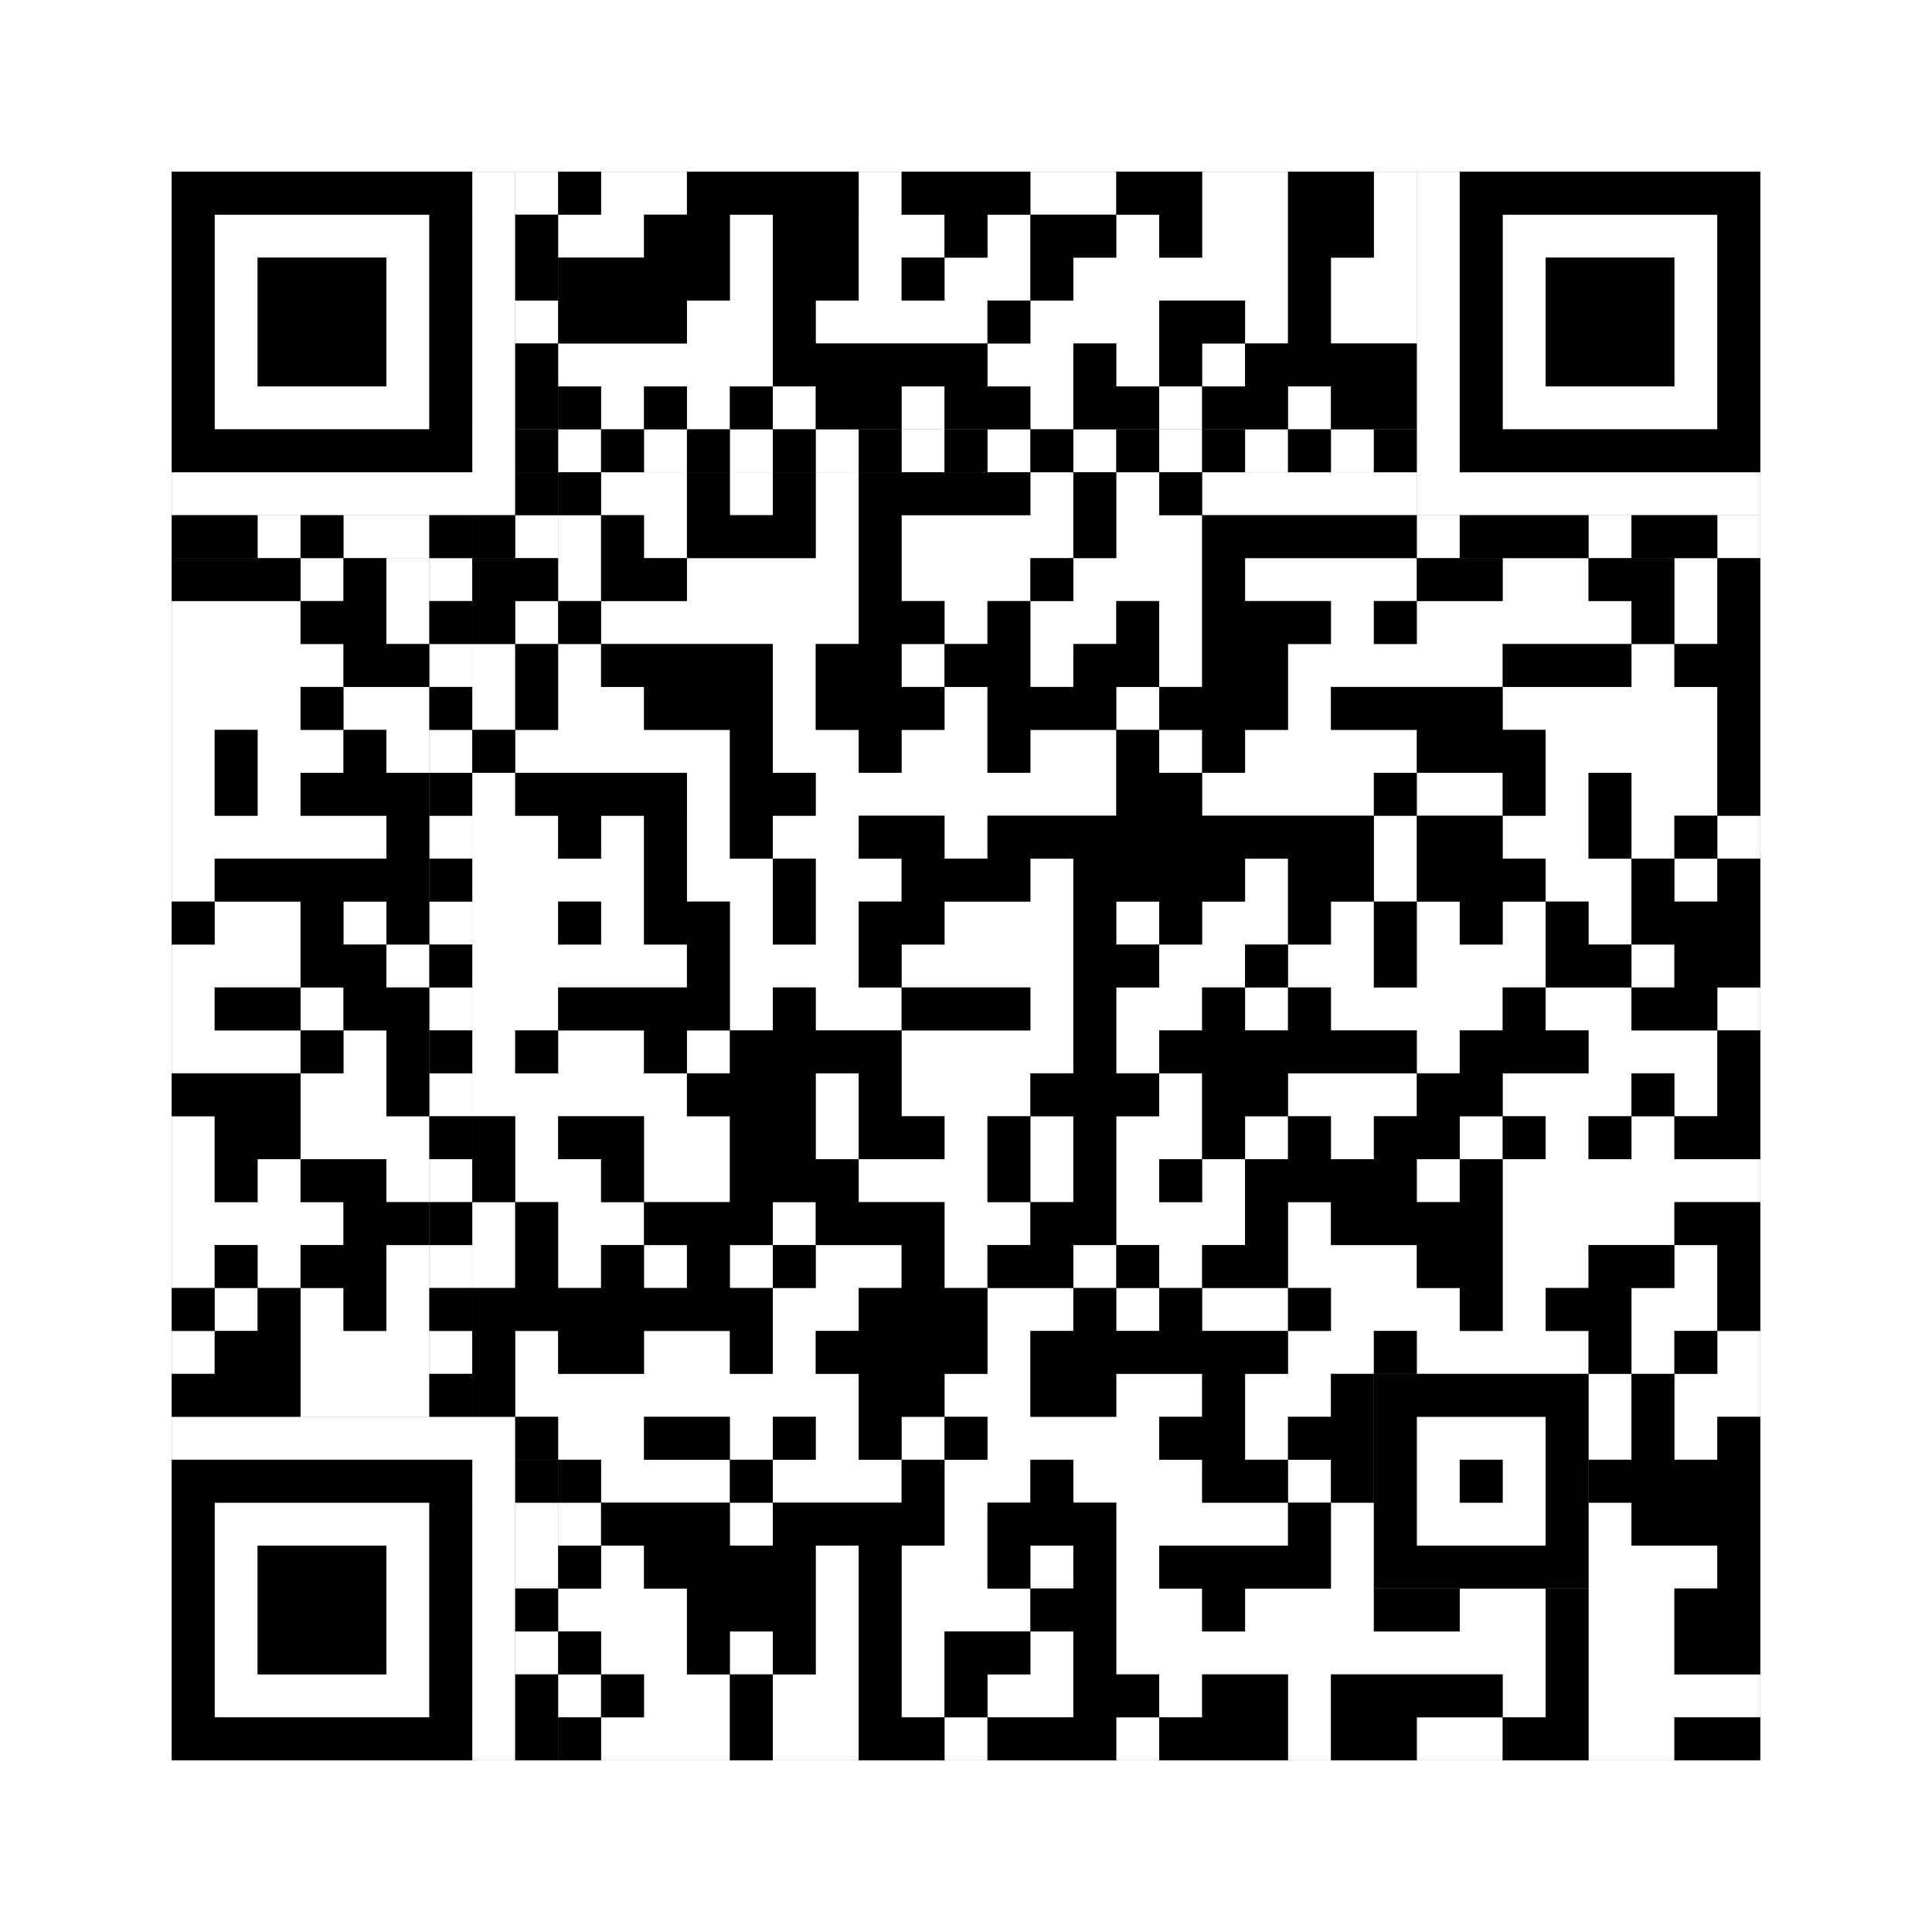
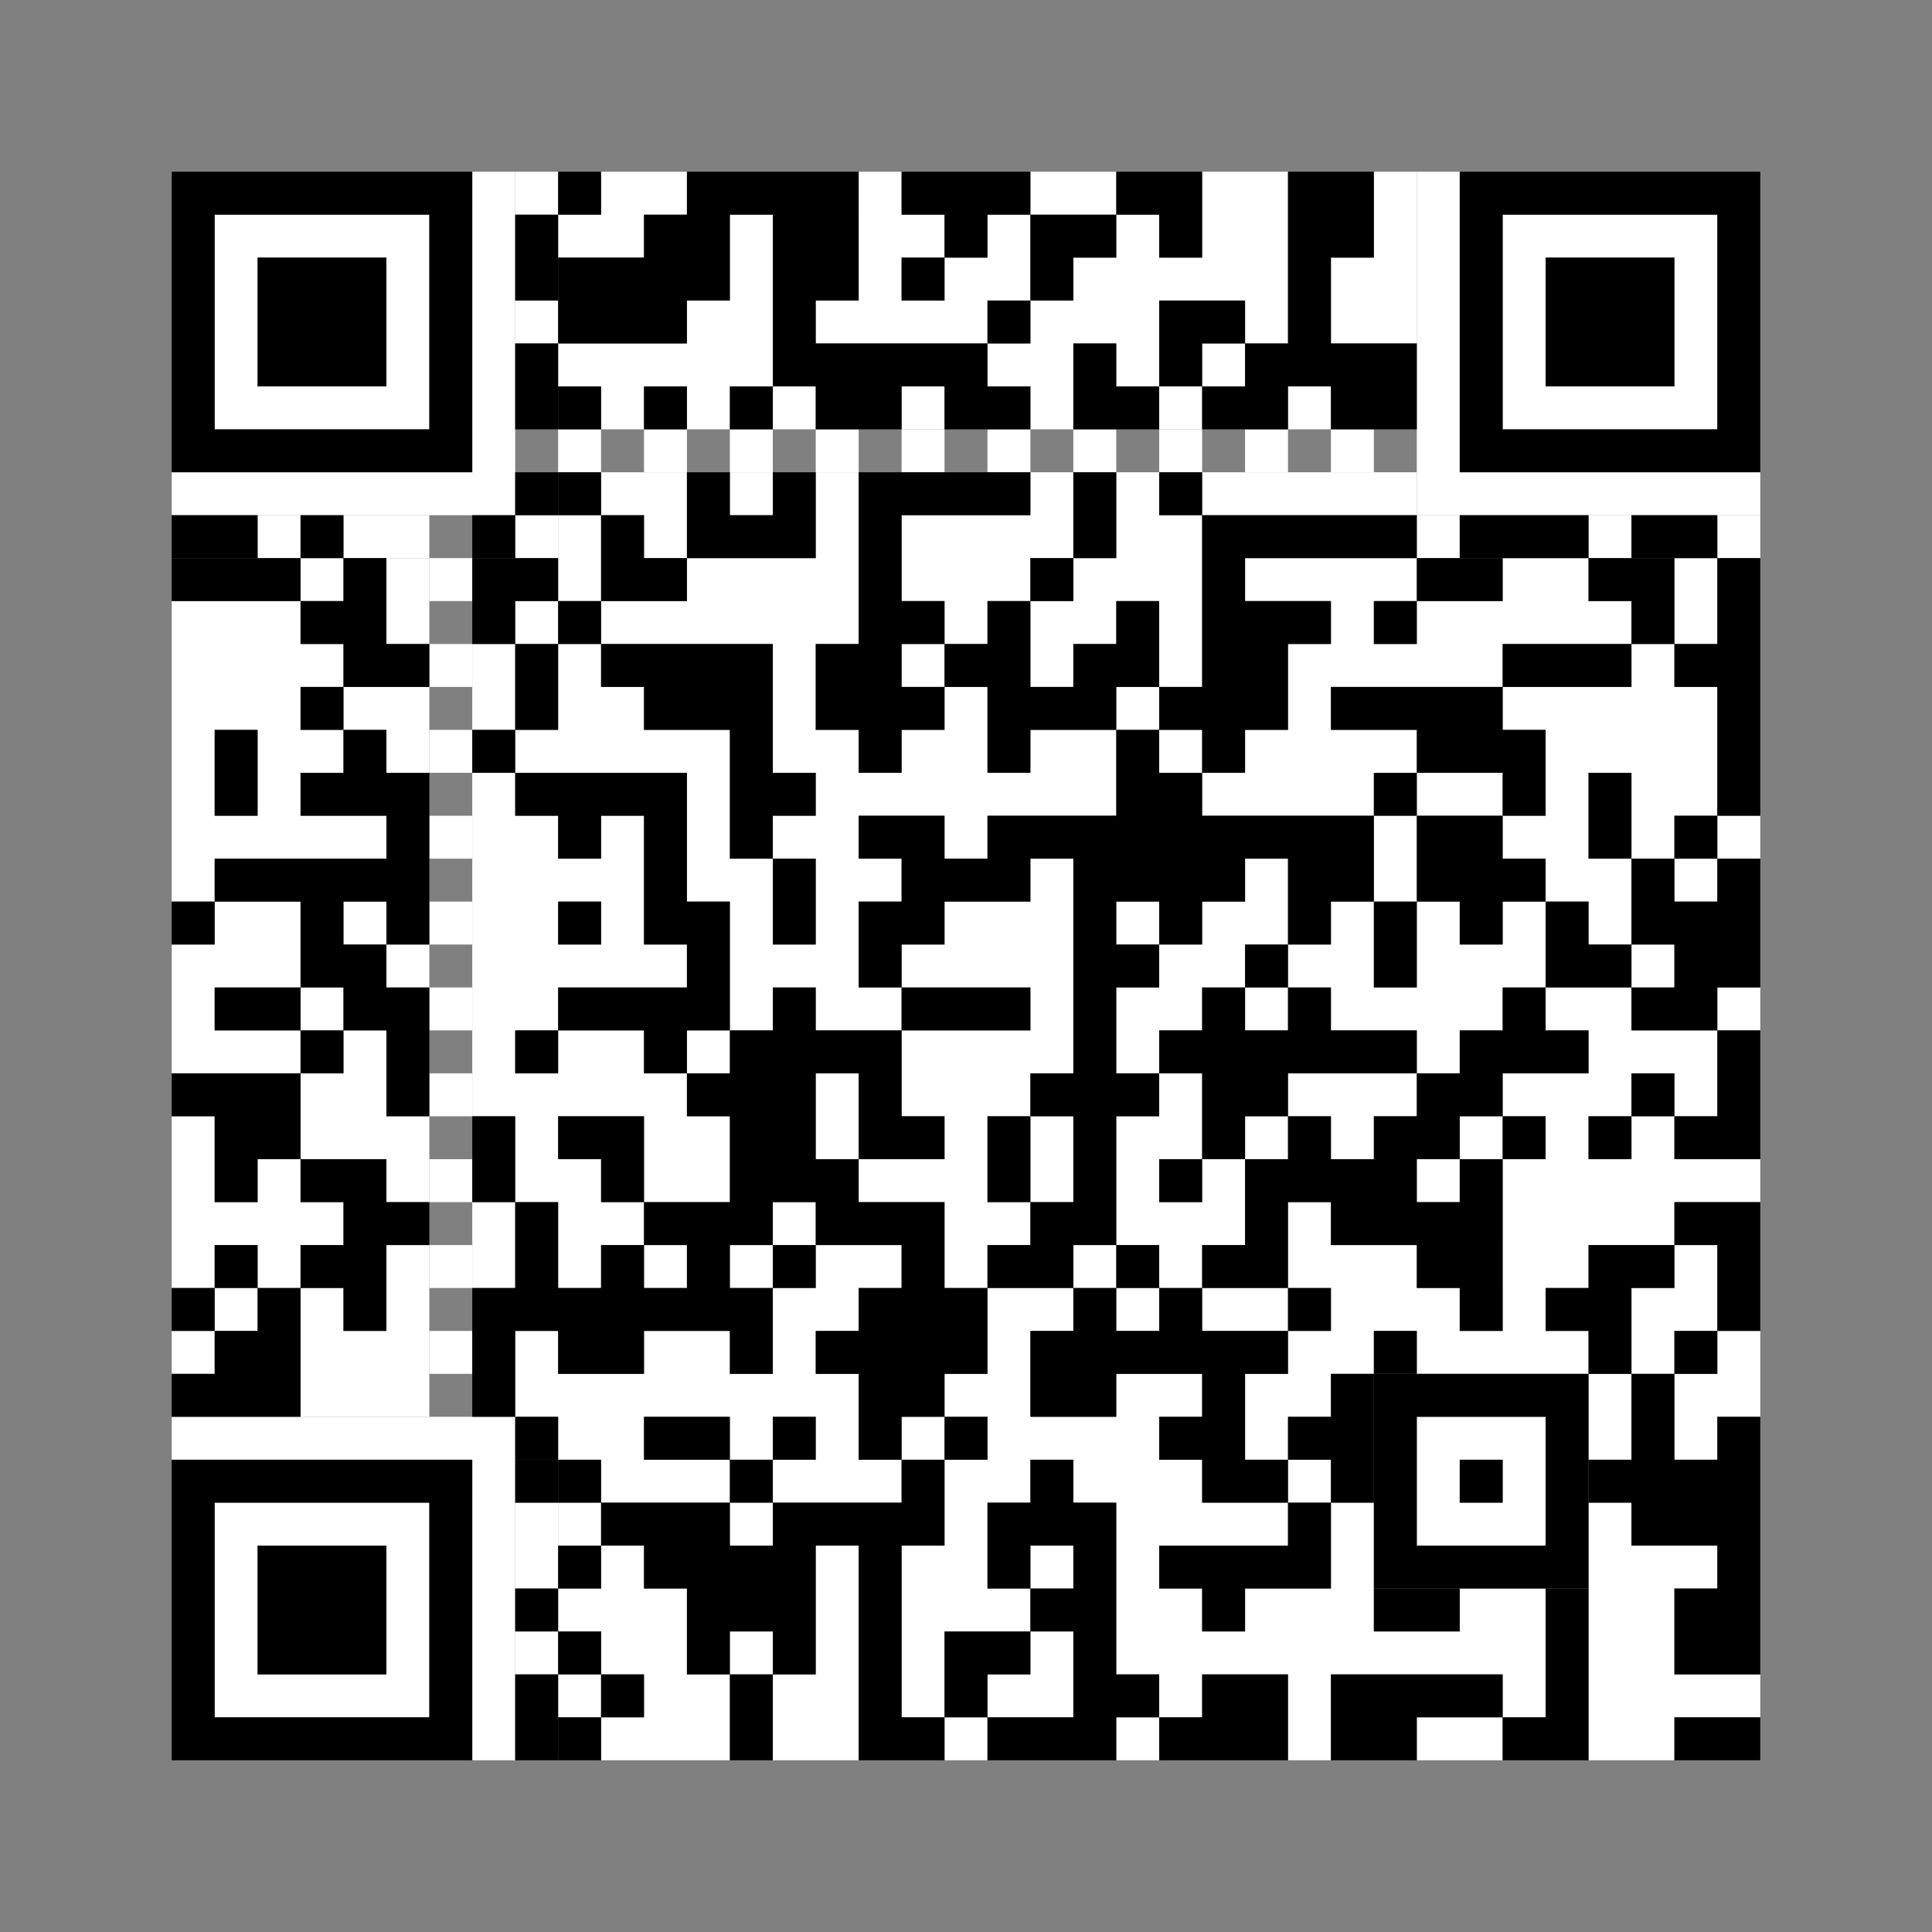
<svg xmlns="http://www.w3.org/2000/svg" version="1.1" width="225px" height="225px">
  <rect width="100%" height="100%" fill="#808080" stroke="none" />
  <defs>
    <style>rect{shape-rendering:crispEdges}</style>
  </defs>
  <path class="qr-4 " stroke="transparent" fill="#fff" fill-opacity="1" d="M70 20 h10 v5 h-10Z M100 20 h5 v5 h-5Z M120 20 h10 v5 h-10Z M140 20 h10 v5 h-10Z M160 20 h5 v5 h-5Z M65 25 h10 v5 h-10Z M85 25 h5 v5 h-5Z M100 25 h10 v5 h-10Z M115 25 h5 v5 h-5Z M130 25 h5 v5 h-5Z M140 25 h10 v5 h-10Z M160 25 h5 v5 h-5Z M85 30 h5 v5 h-5Z M100 30 h5 v5 h-5Z M110 30 h10 v5 h-10Z M125 30 h25 v5 h-25Z M155 30 h10 v5 h-10Z M80 35 h10 v5 h-10Z M95 35 h20 v5 h-20Z M120 35 h15 v5 h-15Z M145 35 h5 v5 h-5Z M155 35 h10 v5 h-10Z M65 40 h25 v5 h-25Z M115 40 h10 v5 h-10Z M130 40 h5 v5 h-5Z M140 40 h5 v5 h-5Z M70 45 h5 v5 h-5Z M80 45 h5 v5 h-5Z M90 45 h5 v5 h-5Z M105 45 h5 v5 h-5Z M120 45 h5 v5 h-5Z M135 45 h5 v5 h-5Z M150 45 h5 v5 h-5Z M70 55 h10 v5 h-10Z M85 55 h5 v5 h-5Z M95 55 h5 v5 h-5Z M120 55 h5 v5 h-5Z M130 55 h5 v5 h-5Z M140 55 h25 v5 h-25Z M65 60 h5 v5 h-5Z M75 60 h5 v5 h-5Z M95 60 h5 v5 h-5Z M105 60 h20 v5 h-20Z M130 60 h10 v5 h-10Z M35 65 h5 v5 h-5Z M45 65 h5 v5 h-5Z M65 65 h5 v5 h-5Z M80 65 h20 v5 h-20Z M105 65 h15 v5 h-15Z M125 65 h15 v5 h-15Z M145 65 h20 v5 h-20Z M175 65 h10 v5 h-10Z M195 65 h5 v5 h-5Z M20 70 h15 v5 h-15Z M45 70 h5 v5 h-5Z M60 70 h5 v5 h-5Z M70 70 h30 v5 h-30Z M110 70 h5 v5 h-5Z M120 70 h10 v5 h-10Z M135 70 h5 v5 h-5Z M155 70 h5 v5 h-5Z M165 70 h25 v5 h-25Z M195 70 h5 v5 h-5Z M20 75 h20 v5 h-20Z M55 75 h5 v5 h-5Z M65 75 h5 v5 h-5Z M90 75 h5 v5 h-5Z M105 75 h5 v5 h-5Z M120 75 h5 v5 h-5Z M135 75 h5 v5 h-5Z M150 75 h25 v5 h-25Z M190 75 h5 v5 h-5Z M20 80 h15 v5 h-15Z M40 80 h10 v5 h-10Z M55 80 h5 v5 h-5Z M65 80 h10 v5 h-10Z M90 80 h5 v5 h-5Z M110 80 h5 v5 h-5Z M130 80 h5 v5 h-5Z M150 80 h5 v5 h-5Z M175 80 h25 v5 h-25Z M20 85 h5 v5 h-5Z M30 85 h10 v5 h-10Z M45 85 h5 v5 h-5Z M60 85 h25 v5 h-25Z M90 85 h10 v5 h-10Z M105 85 h10 v5 h-10Z M120 85 h10 v5 h-10Z M135 85 h5 v5 h-5Z M145 85 h20 v5 h-20Z M180 85 h20 v5 h-20Z M20 90 h5 v5 h-5Z M30 90 h5 v5 h-5Z M55 90 h5 v5 h-5Z M80 90 h5 v5 h-5Z M95 90 h35 v5 h-35Z M140 90 h20 v5 h-20Z M165 90 h10 v5 h-10Z M180 90 h5 v5 h-5Z M190 90 h10 v5 h-10Z M20 95 h25 v5 h-25Z M55 95 h10 v5 h-10Z M70 95 h5 v5 h-5Z M80 95 h5 v5 h-5Z M90 95 h10 v5 h-10Z M110 95 h5 v5 h-5Z M160 95 h5 v5 h-5Z M175 95 h10 v5 h-10Z M190 95 h5 v5 h-5Z M200 95 h5 v5 h-5Z M20 100 h5 v5 h-5Z M55 100 h20 v5 h-20Z M80 100 h10 v5 h-10Z M95 100 h10 v5 h-10Z M120 100 h5 v5 h-5Z M145 100 h5 v5 h-5Z M160 100 h5 v5 h-5Z M180 100 h10 v5 h-10Z M195 100 h5 v5 h-5Z M25 105 h10 v5 h-10Z M40 105 h5 v5 h-5Z M55 105 h10 v5 h-10Z M70 105 h5 v5 h-5Z M85 105 h5 v5 h-5Z M95 105 h5 v5 h-5Z M110 105 h15 v5 h-15Z M130 105 h5 v5 h-5Z M140 105 h10 v5 h-10Z M155 105 h5 v5 h-5Z M165 105 h5 v5 h-5Z M175 105 h5 v5 h-5Z M185 105 h5 v5 h-5Z M20 110 h15 v5 h-15Z M45 110 h5 v5 h-5Z M55 110 h25 v5 h-25Z M85 110 h15 v5 h-15Z M105 110 h20 v5 h-20Z M135 110 h10 v5 h-10Z M150 110 h10 v5 h-10Z M165 110 h15 v5 h-15Z M190 110 h5 v5 h-5Z M20 115 h5 v5 h-5Z M35 115 h5 v5 h-5Z M55 115 h10 v5 h-10Z M85 115 h5 v5 h-5Z M95 115 h10 v5 h-10Z M120 115 h5 v5 h-5Z M130 115 h10 v5 h-10Z M145 115 h5 v5 h-5Z M155 115 h20 v5 h-20Z M180 115 h10 v5 h-10Z M200 115 h5 v5 h-5Z M20 120 h15 v5 h-15Z M40 120 h5 v5 h-5Z M55 120 h5 v5 h-5Z M65 120 h10 v5 h-10Z M80 120 h5 v5 h-5Z M105 120 h20 v5 h-20Z M130 120 h5 v5 h-5Z M165 120 h5 v5 h-5Z M185 120 h15 v5 h-15Z M35 125 h10 v5 h-10Z M55 125 h25 v5 h-25Z M95 125 h5 v5 h-5Z M105 125 h15 v5 h-15Z M135 125 h5 v5 h-5Z M150 125 h15 v5 h-15Z M175 125 h15 v5 h-15Z M195 125 h5 v5 h-5Z M20 130 h5 v5 h-5Z M35 130 h15 v5 h-15Z M60 130 h5 v5 h-5Z M75 130 h10 v5 h-10Z M95 130 h5 v5 h-5Z M110 130 h5 v5 h-5Z M120 130 h5 v5 h-5Z M130 130 h10 v5 h-10Z M145 130 h5 v5 h-5Z M155 130 h5 v5 h-5Z M170 130 h5 v5 h-5Z M180 130 h5 v5 h-5Z M190 130 h5 v5 h-5Z M20 135 h5 v5 h-5Z M30 135 h5 v5 h-5Z M45 135 h5 v5 h-5Z M60 135 h10 v5 h-10Z M75 135 h10 v5 h-10Z M100 135 h15 v5 h-15Z M120 135 h5 v5 h-5Z M130 135 h5 v5 h-5Z M140 135 h5 v5 h-5Z M165 135 h5 v5 h-5Z M175 135 h30 v5 h-30Z M20 140 h20 v5 h-20Z M55 140 h5 v5 h-5Z M65 140 h10 v5 h-10Z M90 140 h5 v5 h-5Z M110 140 h10 v5 h-10Z M130 140 h15 v5 h-15Z M150 140 h5 v5 h-5Z M175 140 h20 v5 h-20Z M20 145 h5 v5 h-5Z M30 145 h5 v5 h-5Z M45 145 h5 v5 h-5Z M55 145 h5 v5 h-5Z M65 145 h5 v5 h-5Z M75 145 h5 v5 h-5Z M85 145 h5 v5 h-5Z M95 145 h10 v5 h-10Z M110 145 h5 v5 h-5Z M125 145 h5 v5 h-5Z M135 145 h5 v5 h-5Z M150 145 h15 v5 h-15Z M175 145 h10 v5 h-10Z M195 145 h5 v5 h-5Z M25 150 h5 v5 h-5Z M35 150 h5 v5 h-5Z M45 150 h5 v5 h-5Z M90 150 h10 v5 h-10Z M115 150 h10 v5 h-10Z M130 150 h5 v5 h-5Z M140 150 h10 v5 h-10Z M155 150 h15 v5 h-15Z M175 150 h5 v5 h-5Z M190 150 h10 v5 h-10Z M20 155 h5 v5 h-5Z M35 155 h15 v5 h-15Z M60 155 h5 v5 h-5Z M75 155 h10 v5 h-10Z M90 155 h5 v5 h-5Z M115 155 h5 v5 h-5Z M150 155 h10 v5 h-10Z M165 155 h20 v5 h-20Z M190 155 h5 v5 h-5Z M200 155 h5 v5 h-5Z M35 160 h15 v5 h-15Z M60 160 h40 v5 h-40Z M110 160 h10 v5 h-10Z M130 160 h10 v5 h-10Z M145 160 h10 v5 h-10Z M185 160 h5 v5 h-5Z M195 160 h10 v5 h-10Z M65 165 h10 v5 h-10Z M85 165 h5 v5 h-5Z M95 165 h5 v5 h-5Z M105 165 h5 v5 h-5Z M115 165 h20 v5 h-20Z M145 165 h5 v5 h-5Z M185 165 h5 v5 h-5Z M195 165 h5 v5 h-5Z M70 170 h15 v5 h-15Z M90 170 h15 v5 h-15Z M110 170 h10 v5 h-10Z M125 170 h15 v5 h-15Z M150 170 h5 v5 h-5Z M65 175 h5 v5 h-5Z M85 175 h5 v5 h-5Z M110 175 h5 v5 h-5Z M130 175 h20 v5 h-20Z M155 175 h5 v5 h-5Z M185 175 h5 v5 h-5Z M70 180 h5 v5 h-5Z M95 180 h5 v5 h-5Z M105 180 h10 v5 h-10Z M120 180 h5 v5 h-5Z M130 180 h5 v5 h-5Z M155 180 h5 v5 h-5Z M185 180 h15 v5 h-15Z M65 185 h15 v5 h-15Z M95 185 h5 v5 h-5Z M105 185 h15 v5 h-15Z M130 185 h10 v5 h-10Z M145 185 h15 v5 h-15Z M170 185 h10 v5 h-10Z M185 185 h10 v5 h-10Z M70 190 h10 v5 h-10Z M85 190 h5 v5 h-5Z M95 190 h5 v5 h-5Z M105 190 h5 v5 h-5Z M120 190 h5 v5 h-5Z M130 190 h50 v5 h-50Z M185 190 h10 v5 h-10Z M65 195 h5 v5 h-5Z M75 195 h10 v5 h-10Z M90 195 h10 v5 h-10Z M105 195 h5 v5 h-5Z M115 195 h10 v5 h-10Z M135 195 h5 v5 h-5Z M150 195 h5 v5 h-5Z M175 195 h5 v5 h-5Z M185 195 h20 v5 h-20Z M70 200 h15 v5 h-15Z M90 200 h10 v5 h-10Z M110 200 h5 v5 h-5Z M130 200 h5 v5 h-5Z M150 200 h5 v5 h-5Z M165 200 h10 v5 h-10Z M185 200 h10 v5 h-10Z " />
  <path class="qr-6 " stroke="transparent" fill="#fff" fill-opacity="1" d="M25 25 h25 v5 h-25Z M175 25 h25 v5 h-25Z M25 30 h5 v5 h-5Z M45 30 h5 v5 h-5Z M175 30 h5 v5 h-5Z M195 30 h5 v5 h-5Z M25 35 h5 v5 h-5Z M45 35 h5 v5 h-5Z M175 35 h5 v5 h-5Z M195 35 h5 v5 h-5Z M25 40 h5 v5 h-5Z M45 40 h5 v5 h-5Z M175 40 h5 v5 h-5Z M195 40 h5 v5 h-5Z M25 45 h25 v5 h-25Z M175 45 h25 v5 h-25Z M25 175 h25 v5 h-25Z M25 180 h5 v5 h-5Z M45 180 h5 v5 h-5Z M25 185 h5 v5 h-5Z M45 185 h5 v5 h-5Z M25 190 h5 v5 h-5Z M45 190 h5 v5 h-5Z M25 195 h25 v5 h-25Z " />
  <path class="qr-8 " stroke="transparent" fill="#fff" fill-opacity="1" d="M55 20 h5 v5 h-5Z M165 20 h5 v5 h-5Z M55 25 h5 v5 h-5Z M165 25 h5 v5 h-5Z M55 30 h5 v5 h-5Z M165 30 h5 v5 h-5Z M55 35 h5 v5 h-5Z M165 35 h5 v5 h-5Z M55 40 h5 v5 h-5Z M165 40 h5 v5 h-5Z M55 45 h5 v5 h-5Z M165 45 h5 v5 h-5Z M55 50 h5 v5 h-5Z M165 50 h5 v5 h-5Z M20 55 h40 v5 h-40Z M165 55 h40 v5 h-40Z M20 165 h40 v5 h-40Z M55 170 h5 v5 h-5Z M55 175 h5 v5 h-5Z M55 180 h5 v5 h-5Z M55 185 h5 v5 h-5Z M55 190 h5 v5 h-5Z M55 195 h5 v5 h-5Z M55 200 h5 v5 h-5Z " />
  <path class="qr-10 " stroke="transparent" fill="#fff" fill-opacity="1" d="M165 165 h15 v5 h-15Z M165 170 h5 v5 h-5Z M175 170 h5 v5 h-5Z M165 175 h15 v5 h-15Z " />
  <path class="qr-12 " stroke="transparent" fill="#fff" fill-opacity="1" d="M65 50 h5 v5 h-5Z M75 50 h5 v5 h-5Z M85 50 h5 v5 h-5Z M95 50 h5 v5 h-5Z M105 50 h5 v5 h-5Z M115 50 h5 v5 h-5Z M125 50 h5 v5 h-5Z M135 50 h5 v5 h-5Z M145 50 h5 v5 h-5Z M155 50 h5 v5 h-5Z M50 65 h5 v5 h-5Z M50 75 h5 v5 h-5Z M50 85 h5 v5 h-5Z M50 95 h5 v5 h-5Z M50 105 h5 v5 h-5Z M50 115 h5 v5 h-5Z M50 125 h5 v5 h-5Z M50 135 h5 v5 h-5Z M50 145 h5 v5 h-5Z M50 155 h5 v5 h-5Z " />
  <path class="qr-14 " stroke="transparent" fill="#fff" fill-opacity="1" d="M60 20 h5 v5 h-5Z M60 35 h5 v5 h-5Z M30 60 h5 v5 h-5Z M40 60 h10 v5 h-10Z M60 60 h5 v5 h-5Z M165 60 h5 v5 h-5Z M185 60 h5 v5 h-5Z M200 60 h5 v5 h-5Z M60 175 h5 v5 h-5Z M60 180 h5 v5 h-5Z M60 190 h5 v5 h-5Z " />
-   <path class="qr-18 " stroke="transparent" fill="#fff" fill-opacity="1" d="M0 0 h225 v5 h-225Z M0 5 h225 v5 h-225Z M0 10 h225 v5 h-225Z M0 15 h225 v5 h-225Z M0 20 h20 v5 h-20Z M205 20 h20 v5 h-20Z M0 25 h20 v5 h-20Z M205 25 h20 v5 h-20Z M0 30 h20 v5 h-20Z M205 30 h20 v5 h-20Z M0 35 h20 v5 h-20Z M205 35 h20 v5 h-20Z M0 40 h20 v5 h-20Z M205 40 h20 v5 h-20Z M0 45 h20 v5 h-20Z M205 45 h20 v5 h-20Z M0 50 h20 v5 h-20Z M205 50 h20 v5 h-20Z M0 55 h20 v5 h-20Z M205 55 h20 v5 h-20Z M0 60 h20 v5 h-20Z M205 60 h20 v5 h-20Z M0 65 h20 v5 h-20Z M205 65 h20 v5 h-20Z M0 70 h20 v5 h-20Z M205 70 h20 v5 h-20Z M0 75 h20 v5 h-20Z M205 75 h20 v5 h-20Z M0 80 h20 v5 h-20Z M205 80 h20 v5 h-20Z M0 85 h20 v5 h-20Z M205 85 h20 v5 h-20Z M0 90 h20 v5 h-20Z M205 90 h20 v5 h-20Z M0 95 h20 v5 h-20Z M205 95 h20 v5 h-20Z M0 100 h20 v5 h-20Z M205 100 h20 v5 h-20Z M0 105 h20 v5 h-20Z M205 105 h20 v5 h-20Z M0 110 h20 v5 h-20Z M205 110 h20 v5 h-20Z M0 115 h20 v5 h-20Z M205 115 h20 v5 h-20Z M0 120 h20 v5 h-20Z M205 120 h20 v5 h-20Z M0 125 h20 v5 h-20Z M205 125 h20 v5 h-20Z M0 130 h20 v5 h-20Z M205 130 h20 v5 h-20Z M0 135 h20 v5 h-20Z M205 135 h20 v5 h-20Z M0 140 h20 v5 h-20Z M205 140 h20 v5 h-20Z M0 145 h20 v5 h-20Z M205 145 h20 v5 h-20Z M0 150 h20 v5 h-20Z M205 150 h20 v5 h-20Z M0 155 h20 v5 h-20Z M205 155 h20 v5 h-20Z M0 160 h20 v5 h-20Z M205 160 h20 v5 h-20Z M0 165 h20 v5 h-20Z M205 165 h20 v5 h-20Z M0 170 h20 v5 h-20Z M205 170 h20 v5 h-20Z M0 175 h20 v5 h-20Z M205 175 h20 v5 h-20Z M0 180 h20 v5 h-20Z M205 180 h20 v5 h-20Z M0 185 h20 v5 h-20Z M205 185 h20 v5 h-20Z M0 190 h20 v5 h-20Z M205 190 h20 v5 h-20Z M0 195 h20 v5 h-20Z M205 195 h20 v5 h-20Z M0 200 h20 v5 h-20Z M205 200 h20 v5 h-20Z M0 205 h225 v5 h-225Z M0 210 h225 v5 h-225Z M0 215 h225 v5 h-225Z M0 220 h225 v5 h-225Z " />
  <path class="qr-512 " stroke="transparent" fill="#000" fill-opacity="1" d="M60 165 h5 v5 h-5Z " />
  <path class="qr-1024 " stroke="transparent" fill="#000" fill-opacity="1" d="M65 20 h5 v5 h-5Z M80 20 h20 v5 h-20Z M105 20 h15 v5 h-15Z M130 20 h10 v5 h-10Z M150 20 h10 v5 h-10Z M75 25 h10 v5 h-10Z M90 25 h10 v5 h-10Z M110 25 h5 v5 h-5Z M120 25 h10 v5 h-10Z M135 25 h5 v5 h-5Z M150 25 h10 v5 h-10Z M65 30 h20 v5 h-20Z M90 30 h10 v5 h-10Z M105 30 h5 v5 h-5Z M120 30 h5 v5 h-5Z M150 30 h5 v5 h-5Z M65 35 h15 v5 h-15Z M90 35 h5 v5 h-5Z M115 35 h5 v5 h-5Z M135 35 h10 v5 h-10Z M150 35 h5 v5 h-5Z M90 40 h25 v5 h-25Z M125 40 h5 v5 h-5Z M135 40 h5 v5 h-5Z M145 40 h20 v5 h-20Z M65 45 h5 v5 h-5Z M75 45 h5 v5 h-5Z M85 45 h5 v5 h-5Z M95 45 h10 v5 h-10Z M110 45 h10 v5 h-10Z M125 45 h10 v5 h-10Z M140 45 h10 v5 h-10Z M155 45 h10 v5 h-10Z M65 55 h5 v5 h-5Z M80 55 h5 v5 h-5Z M90 55 h5 v5 h-5Z M100 55 h20 v5 h-20Z M125 55 h5 v5 h-5Z M135 55 h5 v5 h-5Z M70 60 h5 v5 h-5Z M80 60 h15 v5 h-15Z M100 60 h5 v5 h-5Z M125 60 h5 v5 h-5Z M140 60 h25 v5 h-25Z M20 65 h15 v5 h-15Z M40 65 h5 v5 h-5Z M55 65 h10 v5 h-10Z M70 65 h10 v5 h-10Z M100 65 h5 v5 h-5Z M120 65 h5 v5 h-5Z M140 65 h5 v5 h-5Z M165 65 h10 v5 h-10Z M185 65 h10 v5 h-10Z M200 65 h5 v5 h-5Z M35 70 h10 v5 h-10Z M55 70 h5 v5 h-5Z M65 70 h5 v5 h-5Z M100 70 h10 v5 h-10Z M115 70 h5 v5 h-5Z M130 70 h5 v5 h-5Z M140 70 h15 v5 h-15Z M160 70 h5 v5 h-5Z M190 70 h5 v5 h-5Z M200 70 h5 v5 h-5Z M40 75 h10 v5 h-10Z M60 75 h5 v5 h-5Z M70 75 h20 v5 h-20Z M95 75 h10 v5 h-10Z M110 75 h10 v5 h-10Z M125 75 h10 v5 h-10Z M140 75 h10 v5 h-10Z M175 75 h15 v5 h-15Z M195 75 h10 v5 h-10Z M35 80 h5 v5 h-5Z M60 80 h5 v5 h-5Z M75 80 h15 v5 h-15Z M95 80 h15 v5 h-15Z M115 80 h15 v5 h-15Z M135 80 h15 v5 h-15Z M155 80 h20 v5 h-20Z M200 80 h5 v5 h-5Z M25 85 h5 v5 h-5Z M40 85 h5 v5 h-5Z M55 85 h5 v5 h-5Z M85 85 h5 v5 h-5Z M100 85 h5 v5 h-5Z M115 85 h5 v5 h-5Z M130 85 h5 v5 h-5Z M140 85 h5 v5 h-5Z M165 85 h15 v5 h-15Z M200 85 h5 v5 h-5Z M25 90 h5 v5 h-5Z M35 90 h15 v5 h-15Z M60 90 h20 v5 h-20Z M85 90 h10 v5 h-10Z M130 90 h10 v5 h-10Z M160 90 h5 v5 h-5Z M175 90 h5 v5 h-5Z M185 90 h5 v5 h-5Z M200 90 h5 v5 h-5Z M45 95 h5 v5 h-5Z M65 95 h5 v5 h-5Z M75 95 h5 v5 h-5Z M85 95 h5 v5 h-5Z M100 95 h10 v5 h-10Z M115 95 h45 v5 h-45Z M165 95 h10 v5 h-10Z M185 95 h5 v5 h-5Z M195 95 h5 v5 h-5Z M25 100 h25 v5 h-25Z M75 100 h5 v5 h-5Z M90 100 h5 v5 h-5Z M105 100 h15 v5 h-15Z M125 100 h20 v5 h-20Z M150 100 h10 v5 h-10Z M165 100 h15 v5 h-15Z M190 100 h5 v5 h-5Z M200 100 h5 v5 h-5Z M20 105 h5 v5 h-5Z M35 105 h5 v5 h-5Z M45 105 h5 v5 h-5Z M65 105 h5 v5 h-5Z M75 105 h10 v5 h-10Z M90 105 h5 v5 h-5Z M100 105 h10 v5 h-10Z M125 105 h5 v5 h-5Z M135 105 h5 v5 h-5Z M150 105 h5 v5 h-5Z M160 105 h5 v5 h-5Z M170 105 h5 v5 h-5Z M180 105 h5 v5 h-5Z M190 105 h15 v5 h-15Z M35 110 h10 v5 h-10Z M80 110 h5 v5 h-5Z M100 110 h5 v5 h-5Z M125 110 h10 v5 h-10Z M145 110 h5 v5 h-5Z M160 110 h5 v5 h-5Z M180 110 h10 v5 h-10Z M195 110 h10 v5 h-10Z M25 115 h10 v5 h-10Z M40 115 h10 v5 h-10Z M65 115 h20 v5 h-20Z M90 115 h5 v5 h-5Z M105 115 h15 v5 h-15Z M125 115 h5 v5 h-5Z M140 115 h5 v5 h-5Z M150 115 h5 v5 h-5Z M175 115 h5 v5 h-5Z M190 115 h10 v5 h-10Z M35 120 h5 v5 h-5Z M45 120 h5 v5 h-5Z M60 120 h5 v5 h-5Z M75 120 h5 v5 h-5Z M85 120 h20 v5 h-20Z M125 120 h5 v5 h-5Z M135 120 h30 v5 h-30Z M170 120 h15 v5 h-15Z M200 120 h5 v5 h-5Z M20 125 h15 v5 h-15Z M45 125 h5 v5 h-5Z M80 125 h15 v5 h-15Z M100 125 h5 v5 h-5Z M120 125 h15 v5 h-15Z M140 125 h10 v5 h-10Z M165 125 h10 v5 h-10Z M190 125 h5 v5 h-5Z M200 125 h5 v5 h-5Z M25 130 h10 v5 h-10Z M55 130 h5 v5 h-5Z M65 130 h10 v5 h-10Z M85 130 h10 v5 h-10Z M100 130 h10 v5 h-10Z M115 130 h5 v5 h-5Z M125 130 h5 v5 h-5Z M140 130 h5 v5 h-5Z M150 130 h5 v5 h-5Z M160 130 h10 v5 h-10Z M175 130 h5 v5 h-5Z M185 130 h5 v5 h-5Z M195 130 h10 v5 h-10Z M25 135 h5 v5 h-5Z M35 135 h10 v5 h-10Z M55 135 h5 v5 h-5Z M70 135 h5 v5 h-5Z M85 135 h15 v5 h-15Z M115 135 h5 v5 h-5Z M125 135 h5 v5 h-5Z M135 135 h5 v5 h-5Z M145 135 h20 v5 h-20Z M170 135 h5 v5 h-5Z M40 140 h10 v5 h-10Z M60 140 h5 v5 h-5Z M75 140 h15 v5 h-15Z M95 140 h15 v5 h-15Z M120 140 h10 v5 h-10Z M145 140 h5 v5 h-5Z M155 140 h20 v5 h-20Z M195 140 h10 v5 h-10Z M25 145 h5 v5 h-5Z M35 145 h10 v5 h-10Z M60 145 h5 v5 h-5Z M70 145 h5 v5 h-5Z M80 145 h5 v5 h-5Z M90 145 h5 v5 h-5Z M105 145 h5 v5 h-5Z M115 145 h10 v5 h-10Z M130 145 h5 v5 h-5Z M140 145 h10 v5 h-10Z M165 145 h10 v5 h-10Z M185 145 h10 v5 h-10Z M200 145 h5 v5 h-5Z M20 150 h5 v5 h-5Z M30 150 h5 v5 h-5Z M40 150 h5 v5 h-5Z M55 150 h35 v5 h-35Z M100 150 h15 v5 h-15Z M125 150 h5 v5 h-5Z M135 150 h5 v5 h-5Z M150 150 h5 v5 h-5Z M170 150 h5 v5 h-5Z M180 150 h10 v5 h-10Z M200 150 h5 v5 h-5Z M25 155 h10 v5 h-10Z M55 155 h5 v5 h-5Z M65 155 h10 v5 h-10Z M85 155 h5 v5 h-5Z M95 155 h20 v5 h-20Z M120 155 h30 v5 h-30Z M160 155 h5 v5 h-5Z M185 155 h5 v5 h-5Z M195 155 h5 v5 h-5Z M20 160 h15 v5 h-15Z M55 160 h5 v5 h-5Z M100 160 h10 v5 h-10Z M120 160 h10 v5 h-10Z M140 160 h5 v5 h-5Z M155 160 h5 v5 h-5Z M190 160 h5 v5 h-5Z M75 165 h10 v5 h-10Z M90 165 h5 v5 h-5Z M100 165 h5 v5 h-5Z M110 165 h5 v5 h-5Z M135 165 h10 v5 h-10Z M150 165 h10 v5 h-10Z M190 165 h5 v5 h-5Z M200 165 h5 v5 h-5Z M65 170 h5 v5 h-5Z M85 170 h5 v5 h-5Z M105 170 h5 v5 h-5Z M120 170 h5 v5 h-5Z M140 170 h10 v5 h-10Z M155 170 h5 v5 h-5Z M185 170 h20 v5 h-20Z M70 175 h15 v5 h-15Z M90 175 h20 v5 h-20Z M115 175 h15 v5 h-15Z M150 175 h5 v5 h-5Z M190 175 h15 v5 h-15Z M65 180 h5 v5 h-5Z M75 180 h20 v5 h-20Z M100 180 h5 v5 h-5Z M115 180 h5 v5 h-5Z M125 180 h5 v5 h-5Z M135 180 h20 v5 h-20Z M200 180 h5 v5 h-5Z M80 185 h15 v5 h-15Z M100 185 h5 v5 h-5Z M120 185 h10 v5 h-10Z M140 185 h5 v5 h-5Z M160 185 h10 v5 h-10Z M180 185 h5 v5 h-5Z M195 185 h10 v5 h-10Z M65 190 h5 v5 h-5Z M80 190 h5 v5 h-5Z M90 190 h5 v5 h-5Z M100 190 h5 v5 h-5Z M110 190 h10 v5 h-10Z M125 190 h5 v5 h-5Z M180 190 h5 v5 h-5Z M195 190 h10 v5 h-10Z M70 195 h5 v5 h-5Z M85 195 h5 v5 h-5Z M100 195 h5 v5 h-5Z M110 195 h5 v5 h-5Z M125 195 h10 v5 h-10Z M140 195 h10 v5 h-10Z M155 195 h20 v5 h-20Z M180 195 h5 v5 h-5Z M65 200 h5 v5 h-5Z M85 200 h5 v5 h-5Z M100 200 h10 v5 h-10Z M115 200 h15 v5 h-15Z M135 200 h15 v5 h-15Z M155 200 h10 v5 h-10Z M175 200 h10 v5 h-10Z M195 200 h10 v5 h-10Z " />
  <path class="qr-1536 " stroke="transparent" fill="#000" fill-opacity="1" d="M20 20 h35 v5 h-35Z M170 20 h35 v5 h-35Z M20 25 h5 v5 h-5Z M50 25 h5 v5 h-5Z M170 25 h5 v5 h-5Z M200 25 h5 v5 h-5Z M20 30 h5 v5 h-5Z M30 30 h15 v5 h-15Z M50 30 h5 v5 h-5Z M170 30 h5 v5 h-5Z M180 30 h15 v5 h-15Z M200 30 h5 v5 h-5Z M20 35 h5 v5 h-5Z M30 35 h15 v5 h-15Z M50 35 h5 v5 h-5Z M170 35 h5 v5 h-5Z M180 35 h15 v5 h-15Z M200 35 h5 v5 h-5Z M20 40 h5 v5 h-5Z M30 40 h15 v5 h-15Z M50 40 h5 v5 h-5Z M170 40 h5 v5 h-5Z M180 40 h15 v5 h-15Z M200 40 h5 v5 h-5Z M20 45 h5 v5 h-5Z M50 45 h5 v5 h-5Z M170 45 h5 v5 h-5Z M200 45 h5 v5 h-5Z M20 50 h35 v5 h-35Z M170 50 h35 v5 h-35Z M20 170 h35 v5 h-35Z M20 175 h5 v5 h-5Z M50 175 h5 v5 h-5Z M20 180 h5 v5 h-5Z M30 180 h15 v5 h-15Z M50 180 h5 v5 h-5Z M20 185 h5 v5 h-5Z M30 185 h15 v5 h-15Z M50 185 h5 v5 h-5Z M20 190 h5 v5 h-5Z M30 190 h15 v5 h-15Z M50 190 h5 v5 h-5Z M20 195 h5 v5 h-5Z M50 195 h5 v5 h-5Z M20 200 h35 v5 h-35Z " />
  <path class="qr-2560 " stroke="transparent" fill="#000" fill-opacity="1" d="M160 160 h25 v5 h-25Z M160 165 h5 v5 h-5Z M180 165 h5 v5 h-5Z M160 170 h5 v5 h-5Z M170 170 h5 v5 h-5Z M180 170 h5 v5 h-5Z M160 175 h5 v5 h-5Z M180 175 h5 v5 h-5Z M160 180 h25 v5 h-25Z " />
-   <path class="qr-3072 " stroke="transparent" fill="#000" fill-opacity="1" d="M60 50 h5 v5 h-5Z M70 50 h5 v5 h-5Z M80 50 h5 v5 h-5Z M90 50 h5 v5 h-5Z M100 50 h5 v5 h-5Z M110 50 h5 v5 h-5Z M120 50 h5 v5 h-5Z M130 50 h5 v5 h-5Z M140 50 h5 v5 h-5Z M150 50 h5 v5 h-5Z M160 50 h5 v5 h-5Z M50 60 h5 v5 h-5Z M50 70 h5 v5 h-5Z M50 80 h5 v5 h-5Z M50 90 h5 v5 h-5Z M50 100 h5 v5 h-5Z M50 110 h5 v5 h-5Z M50 120 h5 v5 h-5Z M50 130 h5 v5 h-5Z M50 140 h5 v5 h-5Z M50 150 h5 v5 h-5Z M50 160 h5 v5 h-5Z " />
  <path class="qr-3584 " stroke="transparent" fill="#000" fill-opacity="1" d="M60 25 h5 v5 h-5Z M60 30 h5 v5 h-5Z M60 40 h5 v5 h-5Z M60 45 h5 v5 h-5Z M60 55 h5 v5 h-5Z M20 60 h10 v5 h-10Z M35 60 h5 v5 h-5Z M55 60 h5 v5 h-5Z M170 60 h15 v5 h-15Z M190 60 h10 v5 h-10Z M60 170 h5 v5 h-5Z M60 185 h5 v5 h-5Z M60 195 h5 v5 h-5Z M60 200 h5 v5 h-5Z " />
</svg>